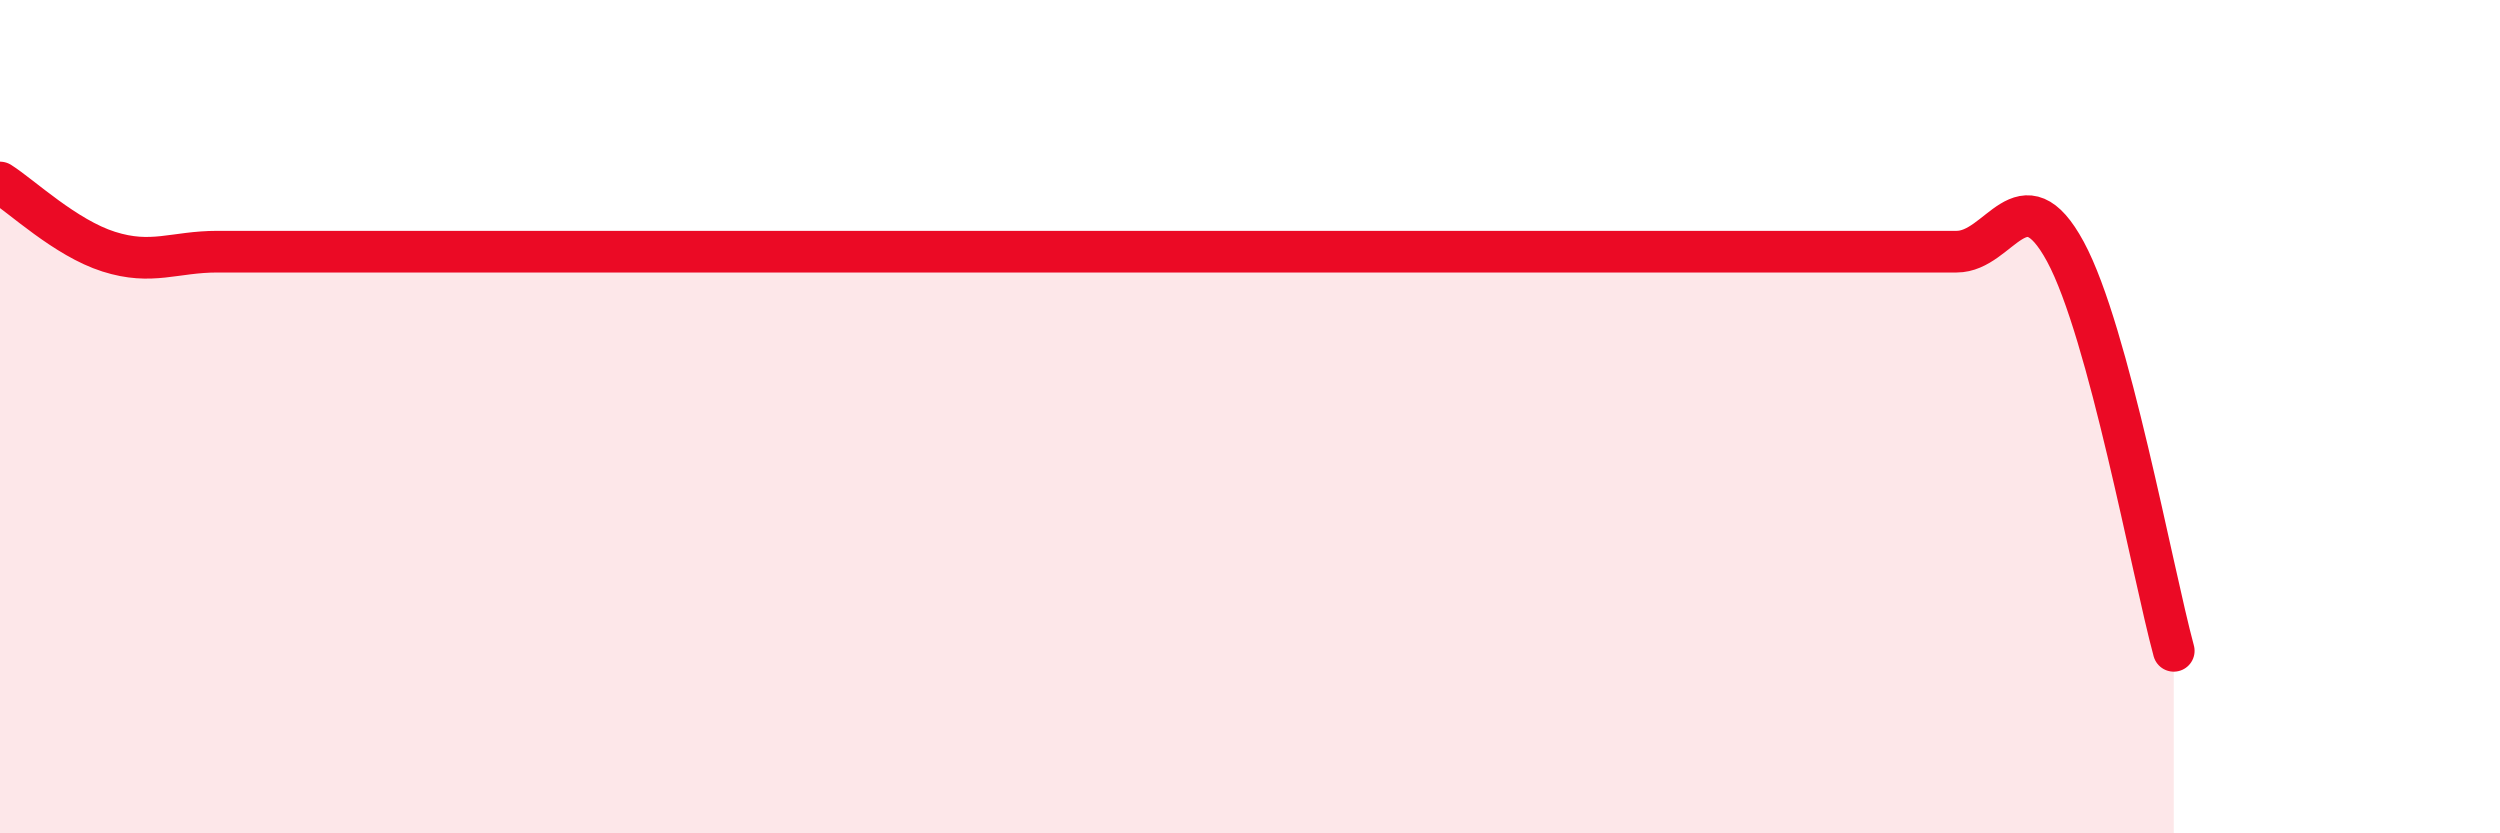
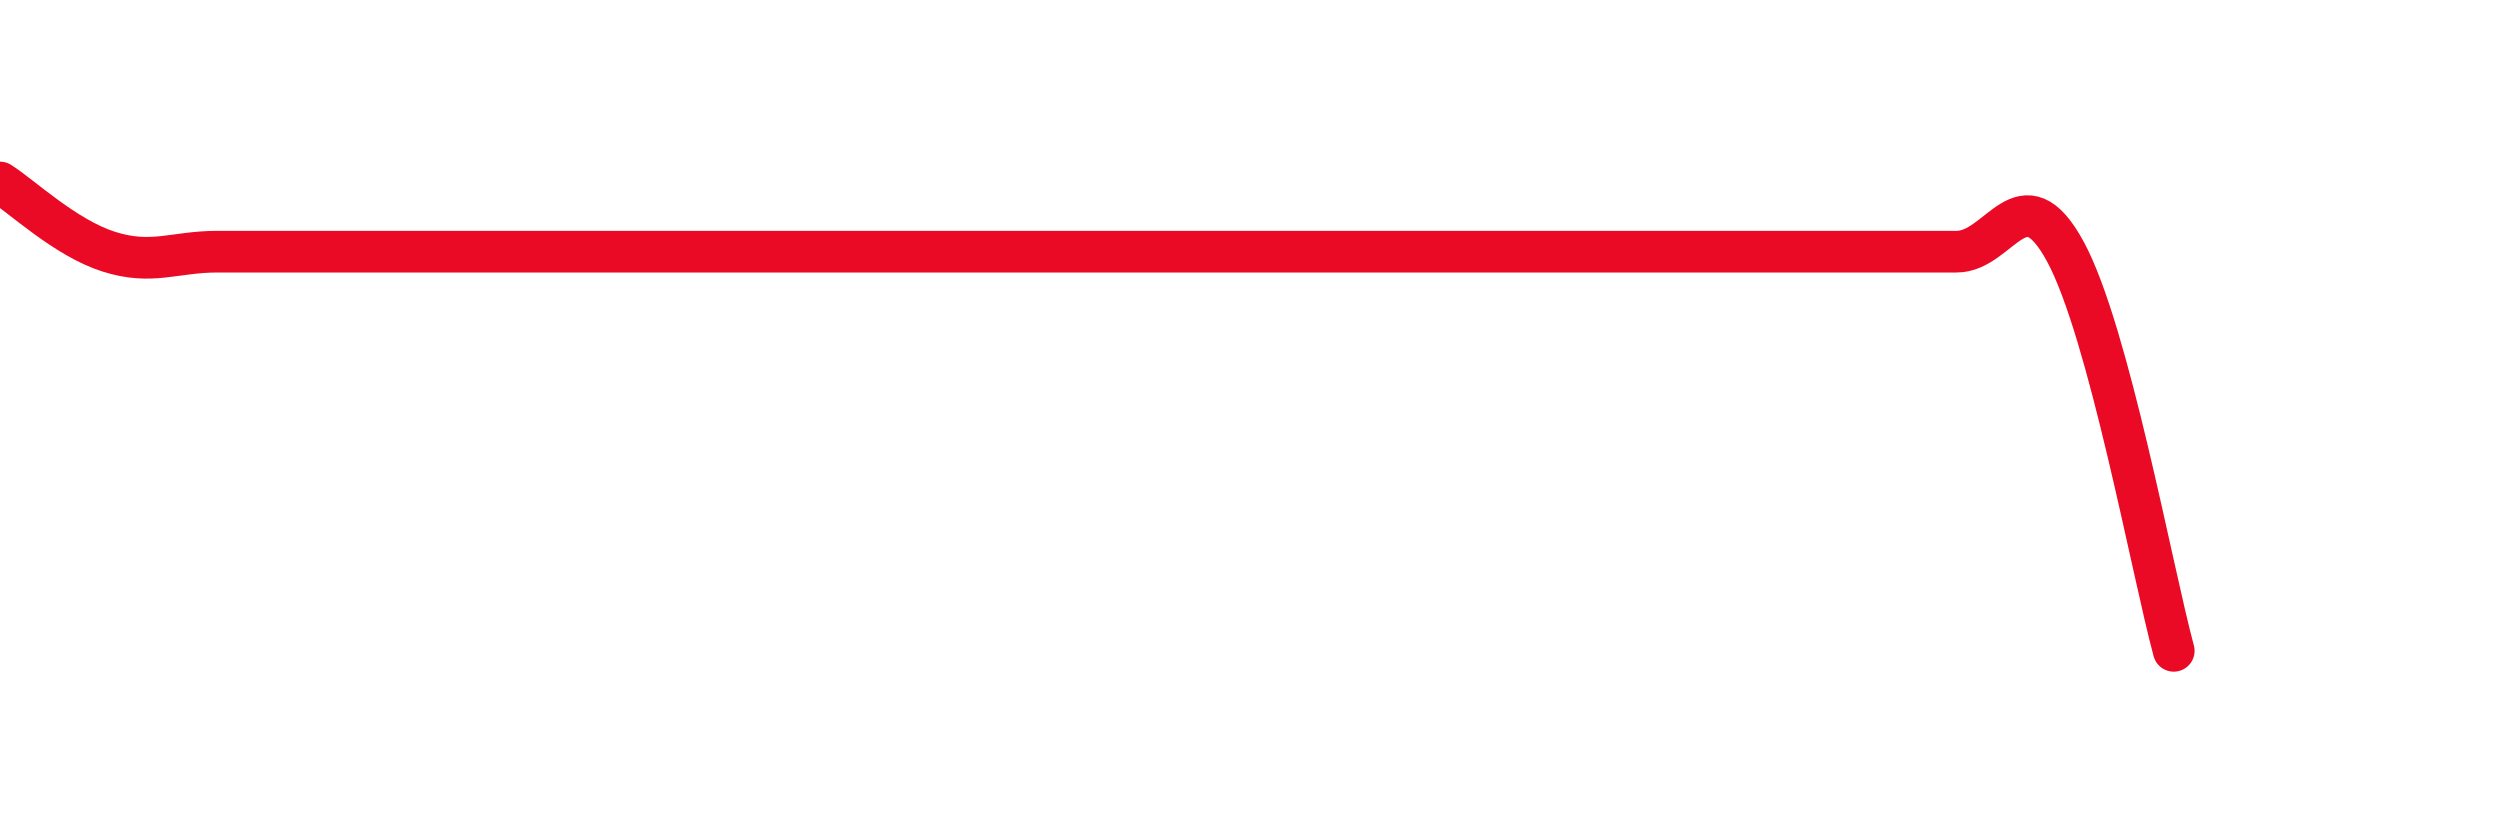
<svg xmlns="http://www.w3.org/2000/svg" width="60" height="20" viewBox="0 0 60 20">
-   <path d="M 0,4.38 C 0.52,4.71 1.57,5.71 2.61,6.04 C 3.65,6.37 4.18,6.04 5.22,6.04 C 6.26,6.04 6.79,6.04 7.83,6.04 C 8.87,6.04 9.39,6.04 10.43,6.04 C 11.47,6.04 12,6.04 13.04,6.04 C 14.08,6.04 14.61,6.04 15.65,6.04 C 16.69,6.04 17.22,6.04 18.26,6.04 C 19.3,6.04 19.83,6.04 20.87,6.04 C 21.91,6.04 22.44,6.04 23.48,6.04 C 24.52,6.04 25.05,6.04 26.09,6.04 C 27.13,6.04 27.66,6.04 28.7,6.04 C 29.74,6.04 30.26,6.04 31.3,6.04 C 32.34,6.04 32.87,6.04 33.91,6.04 C 34.95,6.04 35.48,6.04 36.52,6.04 C 37.56,6.04 38.09,6.04 39.13,6.04 C 40.17,6.04 40.7,6.04 41.74,6.04 C 42.78,6.04 43.31,6.04 44.35,6.04 C 45.39,6.04 45.92,6.04 46.96,6.04 C 48,6.04 48.53,4.12 49.57,6.04 C 50.61,7.96 51.65,13.7 52.17,15.62L52.17 20L0 20Z" fill="#EB0A25" opacity="0.1" stroke-linecap="round" stroke-linejoin="round" />
-   <path d="M 0,4.38 C 0.52,4.71 1.57,5.71 2.61,6.04 C 3.65,6.37 4.18,6.04 5.22,6.04 C 6.26,6.04 6.79,6.04 7.83,6.04 C 8.87,6.04 9.39,6.04 10.43,6.04 C 11.47,6.04 12,6.04 13.04,6.04 C 14.08,6.04 14.61,6.04 15.65,6.04 C 16.69,6.04 17.22,6.04 18.26,6.04 C 19.3,6.04 19.83,6.04 20.87,6.04 C 21.91,6.04 22.44,6.04 23.48,6.04 C 24.52,6.04 25.05,6.04 26.09,6.04 C 27.13,6.04 27.66,6.04 28.7,6.04 C 29.74,6.04 30.26,6.04 31.3,6.04 C 32.34,6.04 32.87,6.04 33.91,6.04 C 34.95,6.04 35.48,6.04 36.52,6.04 C 37.56,6.04 38.09,6.04 39.13,6.04 C 40.17,6.04 40.7,6.04 41.74,6.04 C 42.78,6.04 43.31,6.04 44.35,6.04 C 45.39,6.04 45.92,6.04 46.96,6.04 C 48,6.04 48.53,4.12 49.57,6.04 C 50.61,7.96 51.65,13.7 52.17,15.62" stroke="#EB0A25" stroke-width="1" fill="none" stroke-linecap="round" stroke-linejoin="round" />
+   <path d="M 0,4.38 C 0.52,4.71 1.57,5.71 2.61,6.04 C 3.65,6.37 4.18,6.04 5.22,6.04 C 6.26,6.04 6.79,6.04 7.83,6.04 C 8.87,6.04 9.39,6.04 10.43,6.04 C 11.47,6.04 12,6.04 13.04,6.04 C 14.08,6.04 14.61,6.04 15.65,6.04 C 16.69,6.04 17.22,6.04 18.26,6.04 C 19.3,6.04 19.83,6.04 20.87,6.04 C 21.91,6.04 22.44,6.04 23.48,6.04 C 24.52,6.04 25.05,6.04 26.09,6.04 C 27.13,6.04 27.66,6.04 28.7,6.04 C 32.34,6.04 32.87,6.04 33.91,6.04 C 34.95,6.04 35.48,6.04 36.52,6.04 C 37.56,6.04 38.09,6.04 39.13,6.04 C 40.17,6.04 40.7,6.04 41.74,6.04 C 42.78,6.04 43.31,6.04 44.35,6.04 C 45.39,6.04 45.92,6.04 46.96,6.04 C 48,6.04 48.53,4.12 49.57,6.04 C 50.61,7.96 51.65,13.7 52.17,15.62" stroke="#EB0A25" stroke-width="1" fill="none" stroke-linecap="round" stroke-linejoin="round" />
</svg>